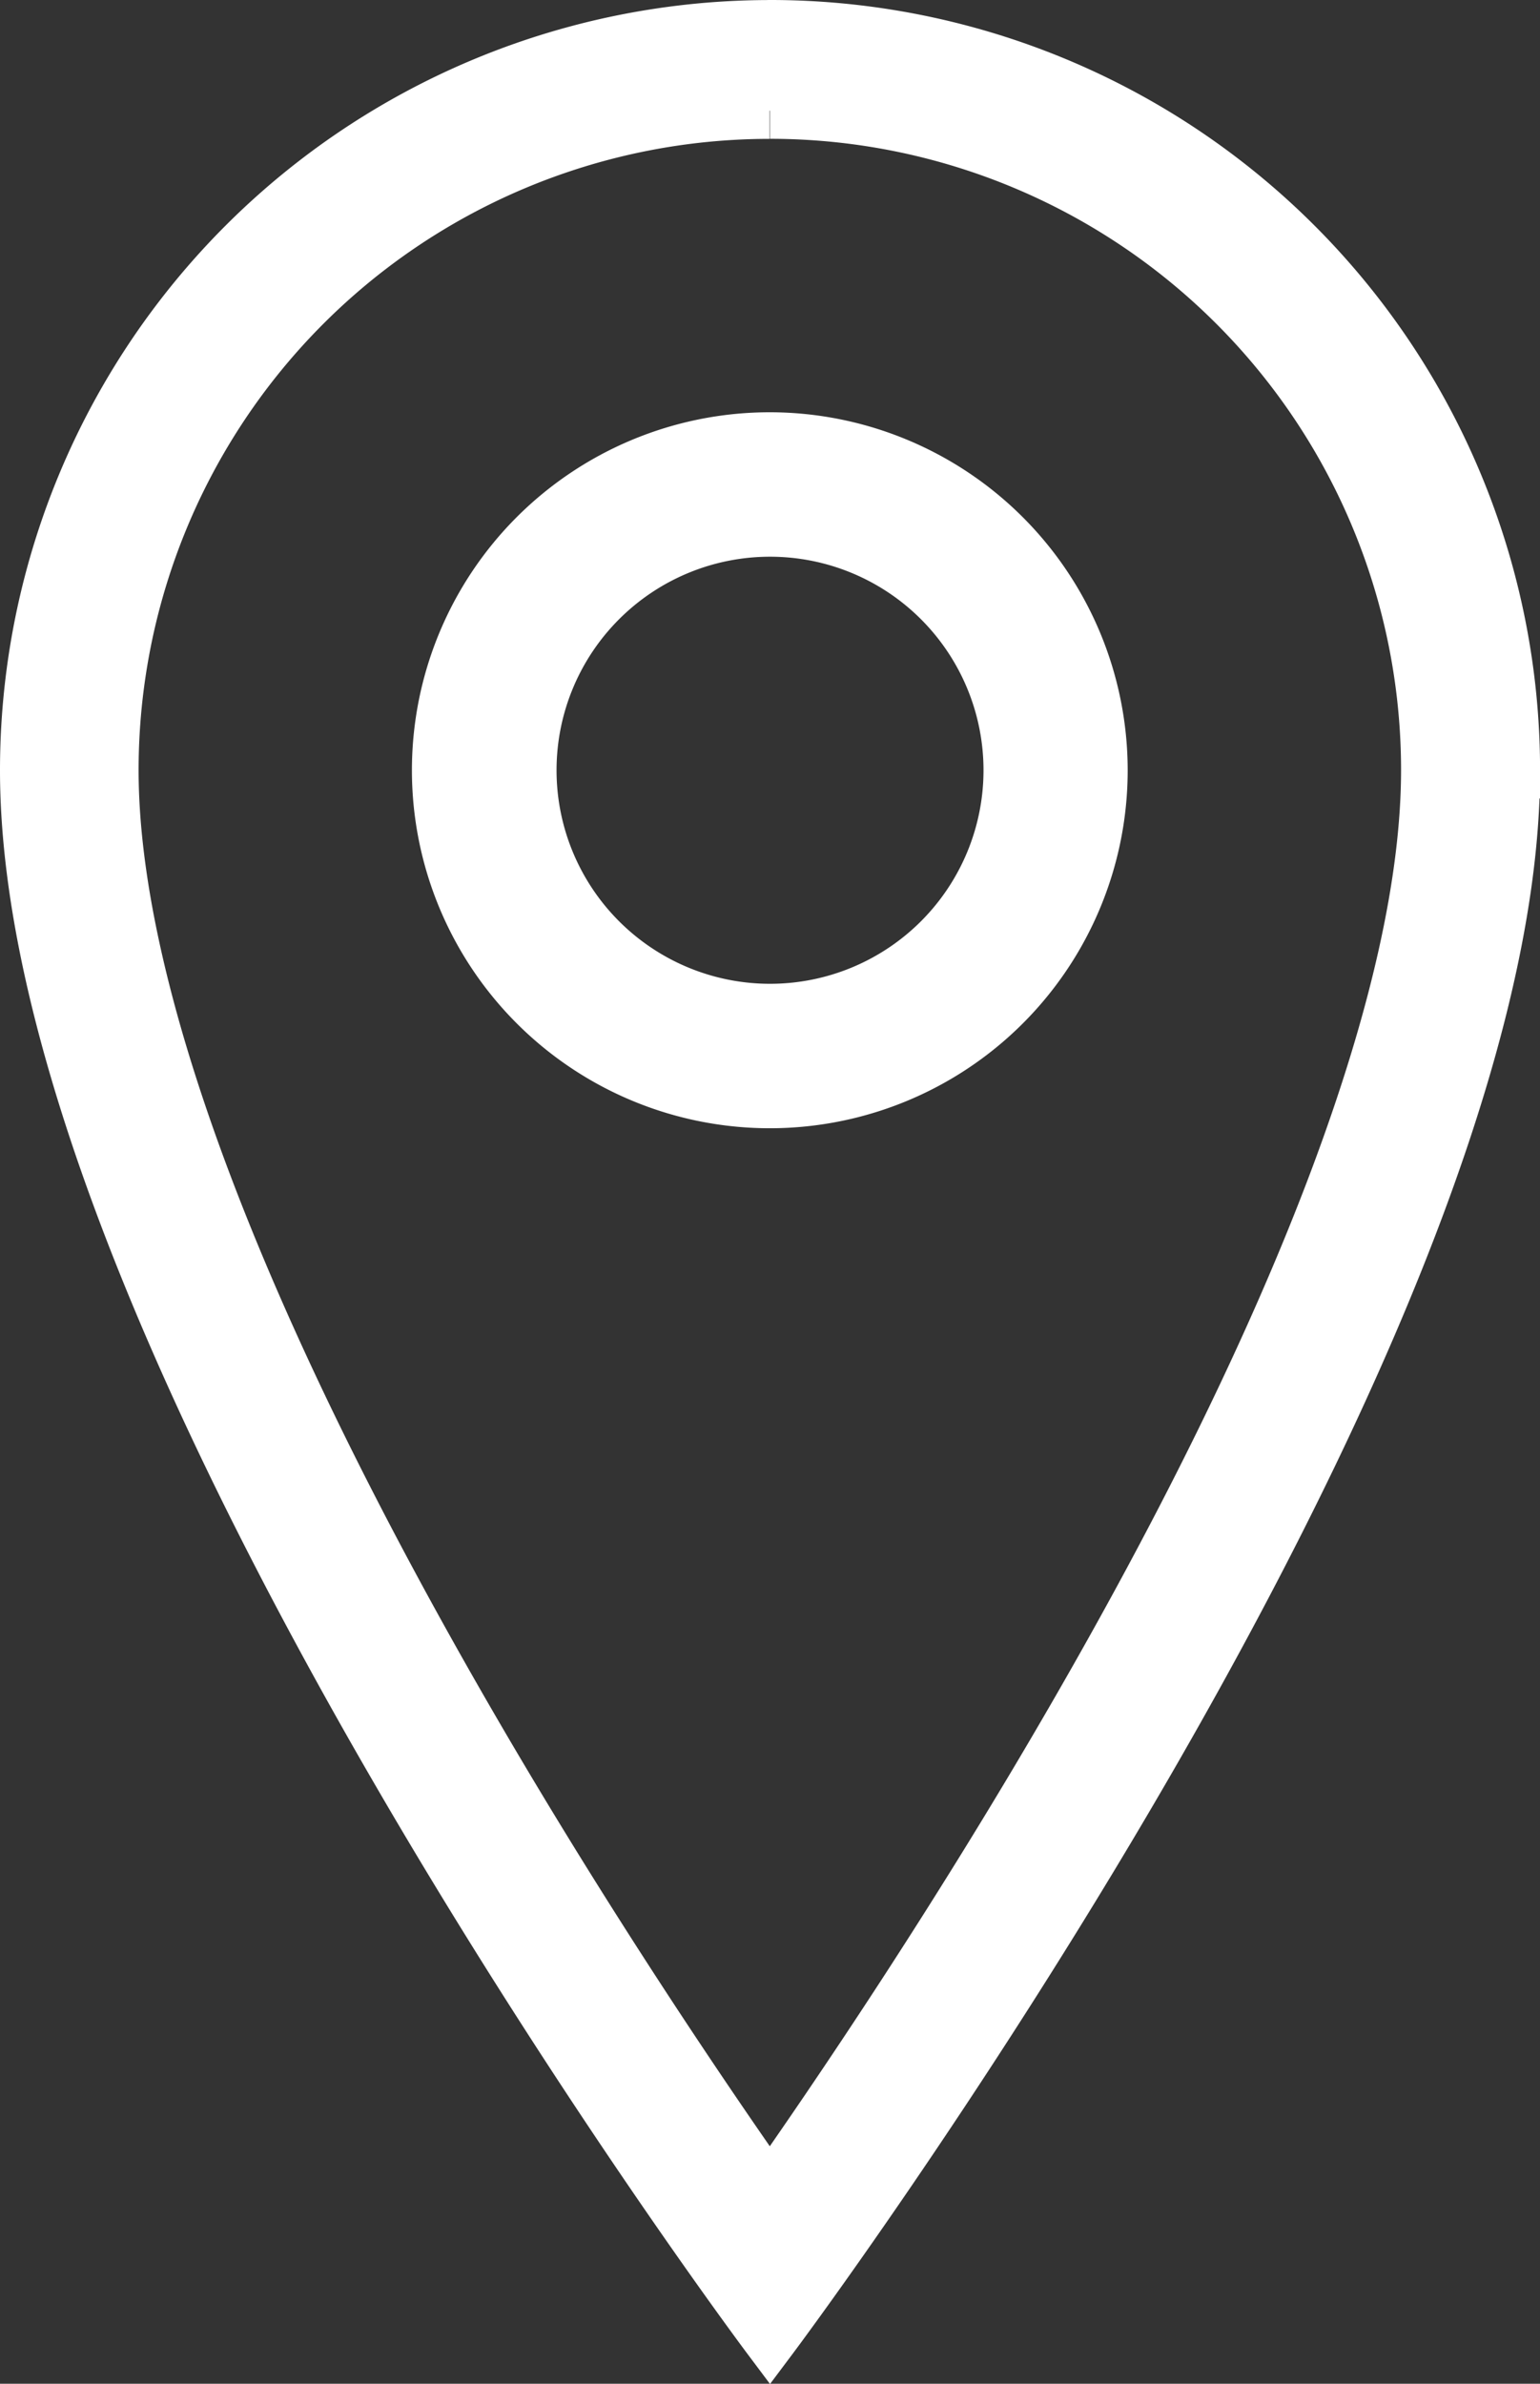
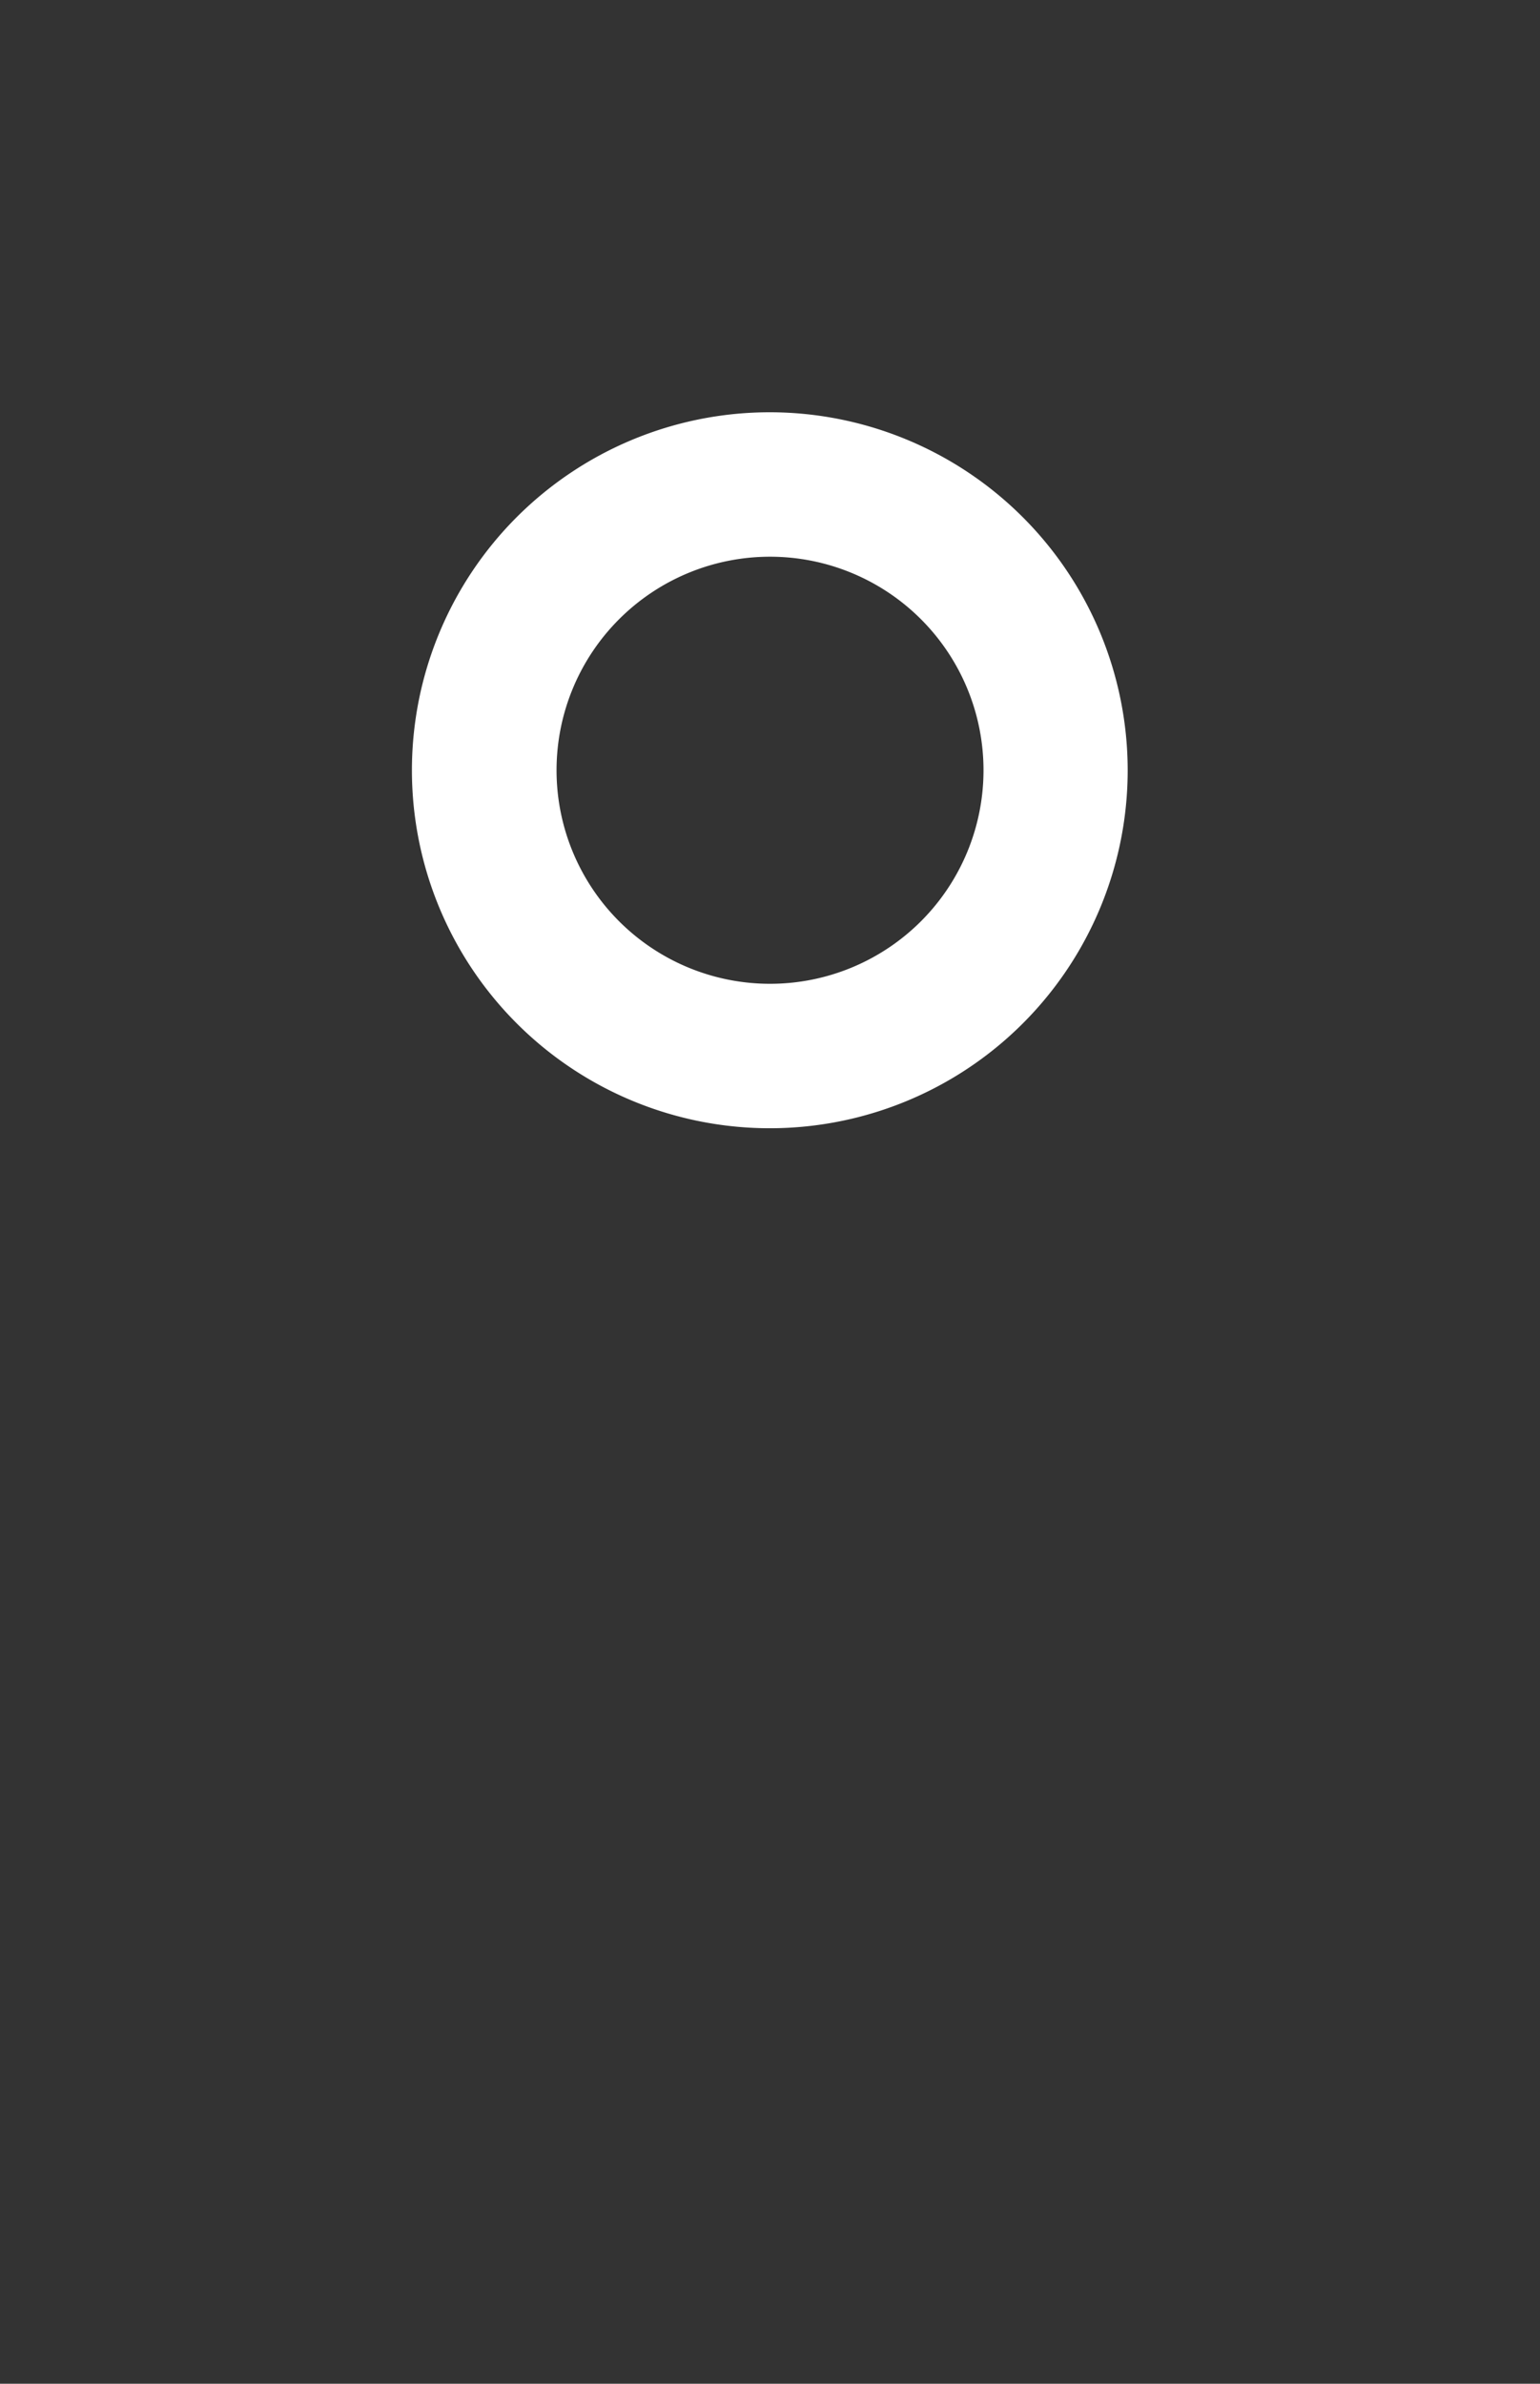
<svg xmlns="http://www.w3.org/2000/svg" width="27.333" height="42.296" viewBox="0 0 27.333 42.296">
  <rect x="0" y="0" width="27.333" height="42.296" fill="#333333" stroke="none" />
  <g id="ios-location-outline" transform="translate(-7.375 -1.75)">
-     <path id="Caminho_52" data-name="Caminho 52" d="M21.042,3.713a11.7,11.7,0,0,1,11.7,11.7c0,3.925-2.2,9.795-6.371,16.978-2.036,3.511-4.094,6.55-5.333,8.315-1.235-1.758-3.284-4.784-5.317-8.287-4.178-7.2-6.386-13.076-6.386-17.005a11.7,11.7,0,0,1,11.7-11.7m0-1.463A13.166,13.166,0,0,0,7.875,15.417c0,10.241,13.167,27.8,13.167,27.8s13.167-17.555,13.167-27.8A13.166,13.166,0,0,0,21.042,2.25Z" fill="#fff" stroke="#fff" stroke-width="1" />
    <path id="Caminho_53" data-name="Caminho 53" d="M19.352,7.875A5.852,5.852,0,1,0,25.2,13.727,5.857,5.857,0,0,0,19.352,7.875Zm0,10.141a4.289,4.289,0,1,1,4.289-4.289A4.289,4.289,0,0,1,19.352,18.016Z" transform="translate(1.69 1.69)" fill="#fff" stroke="#fff" stroke-width="1" />
  </g>
</svg>